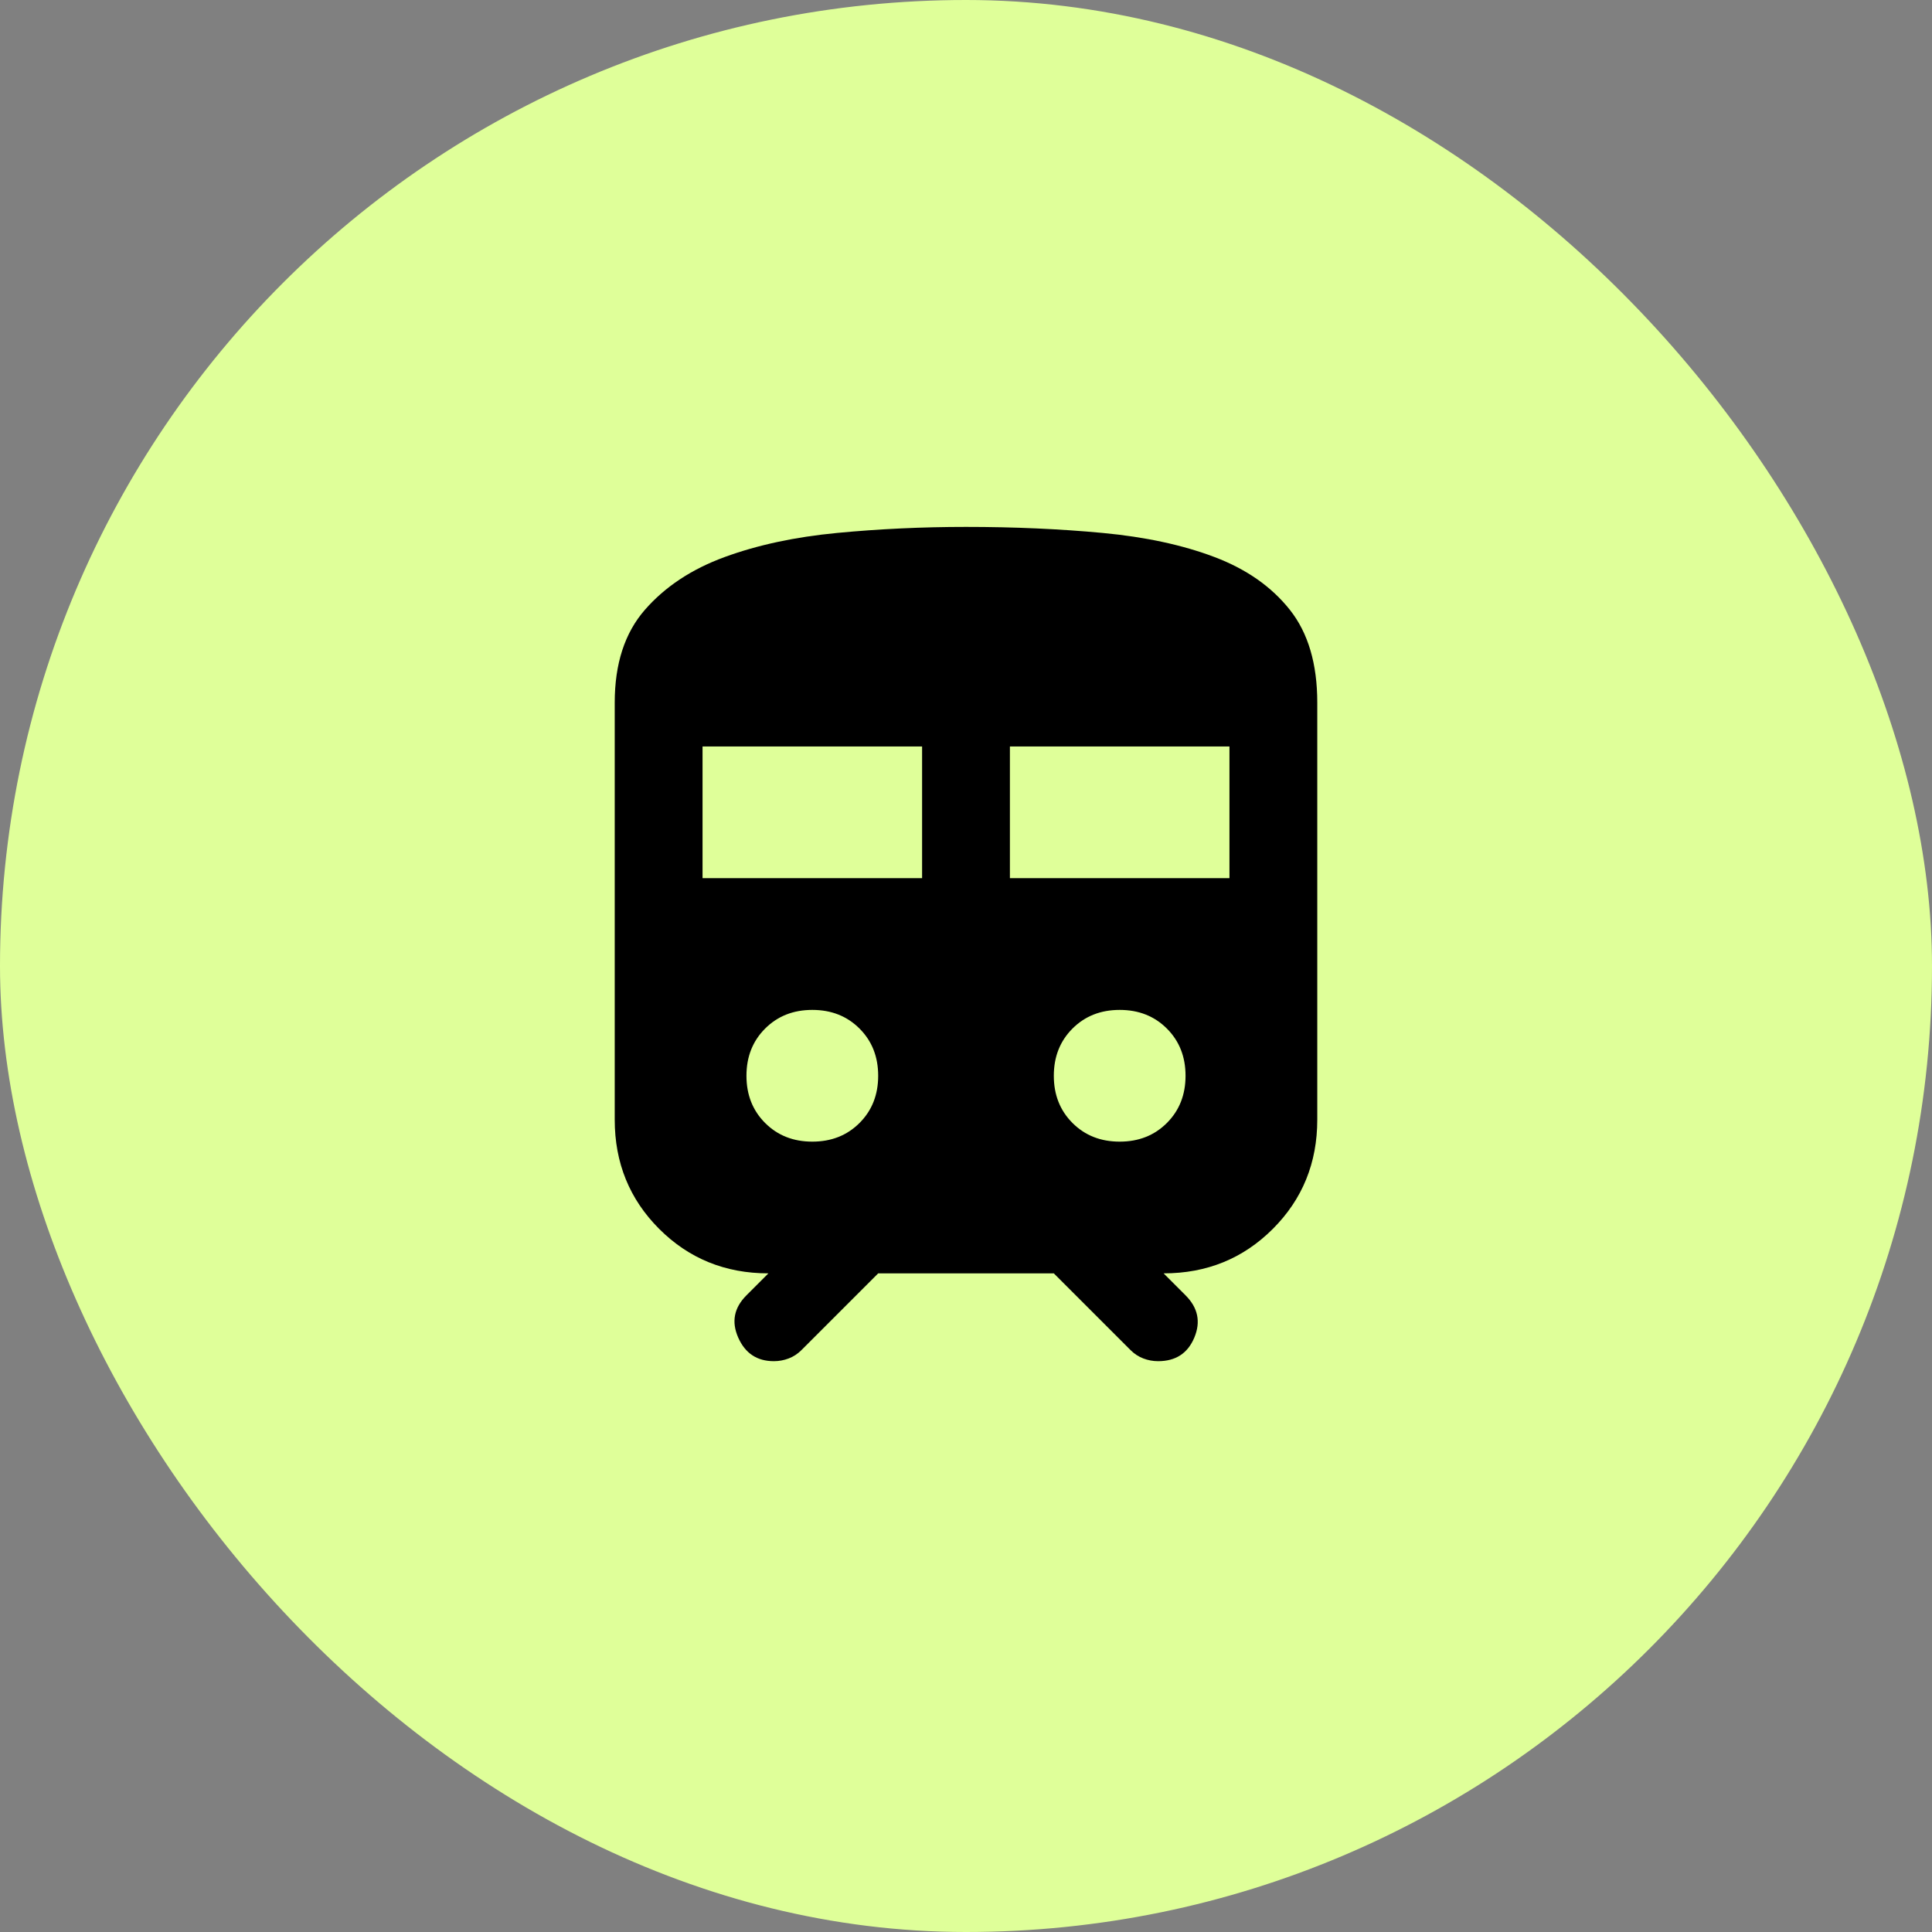
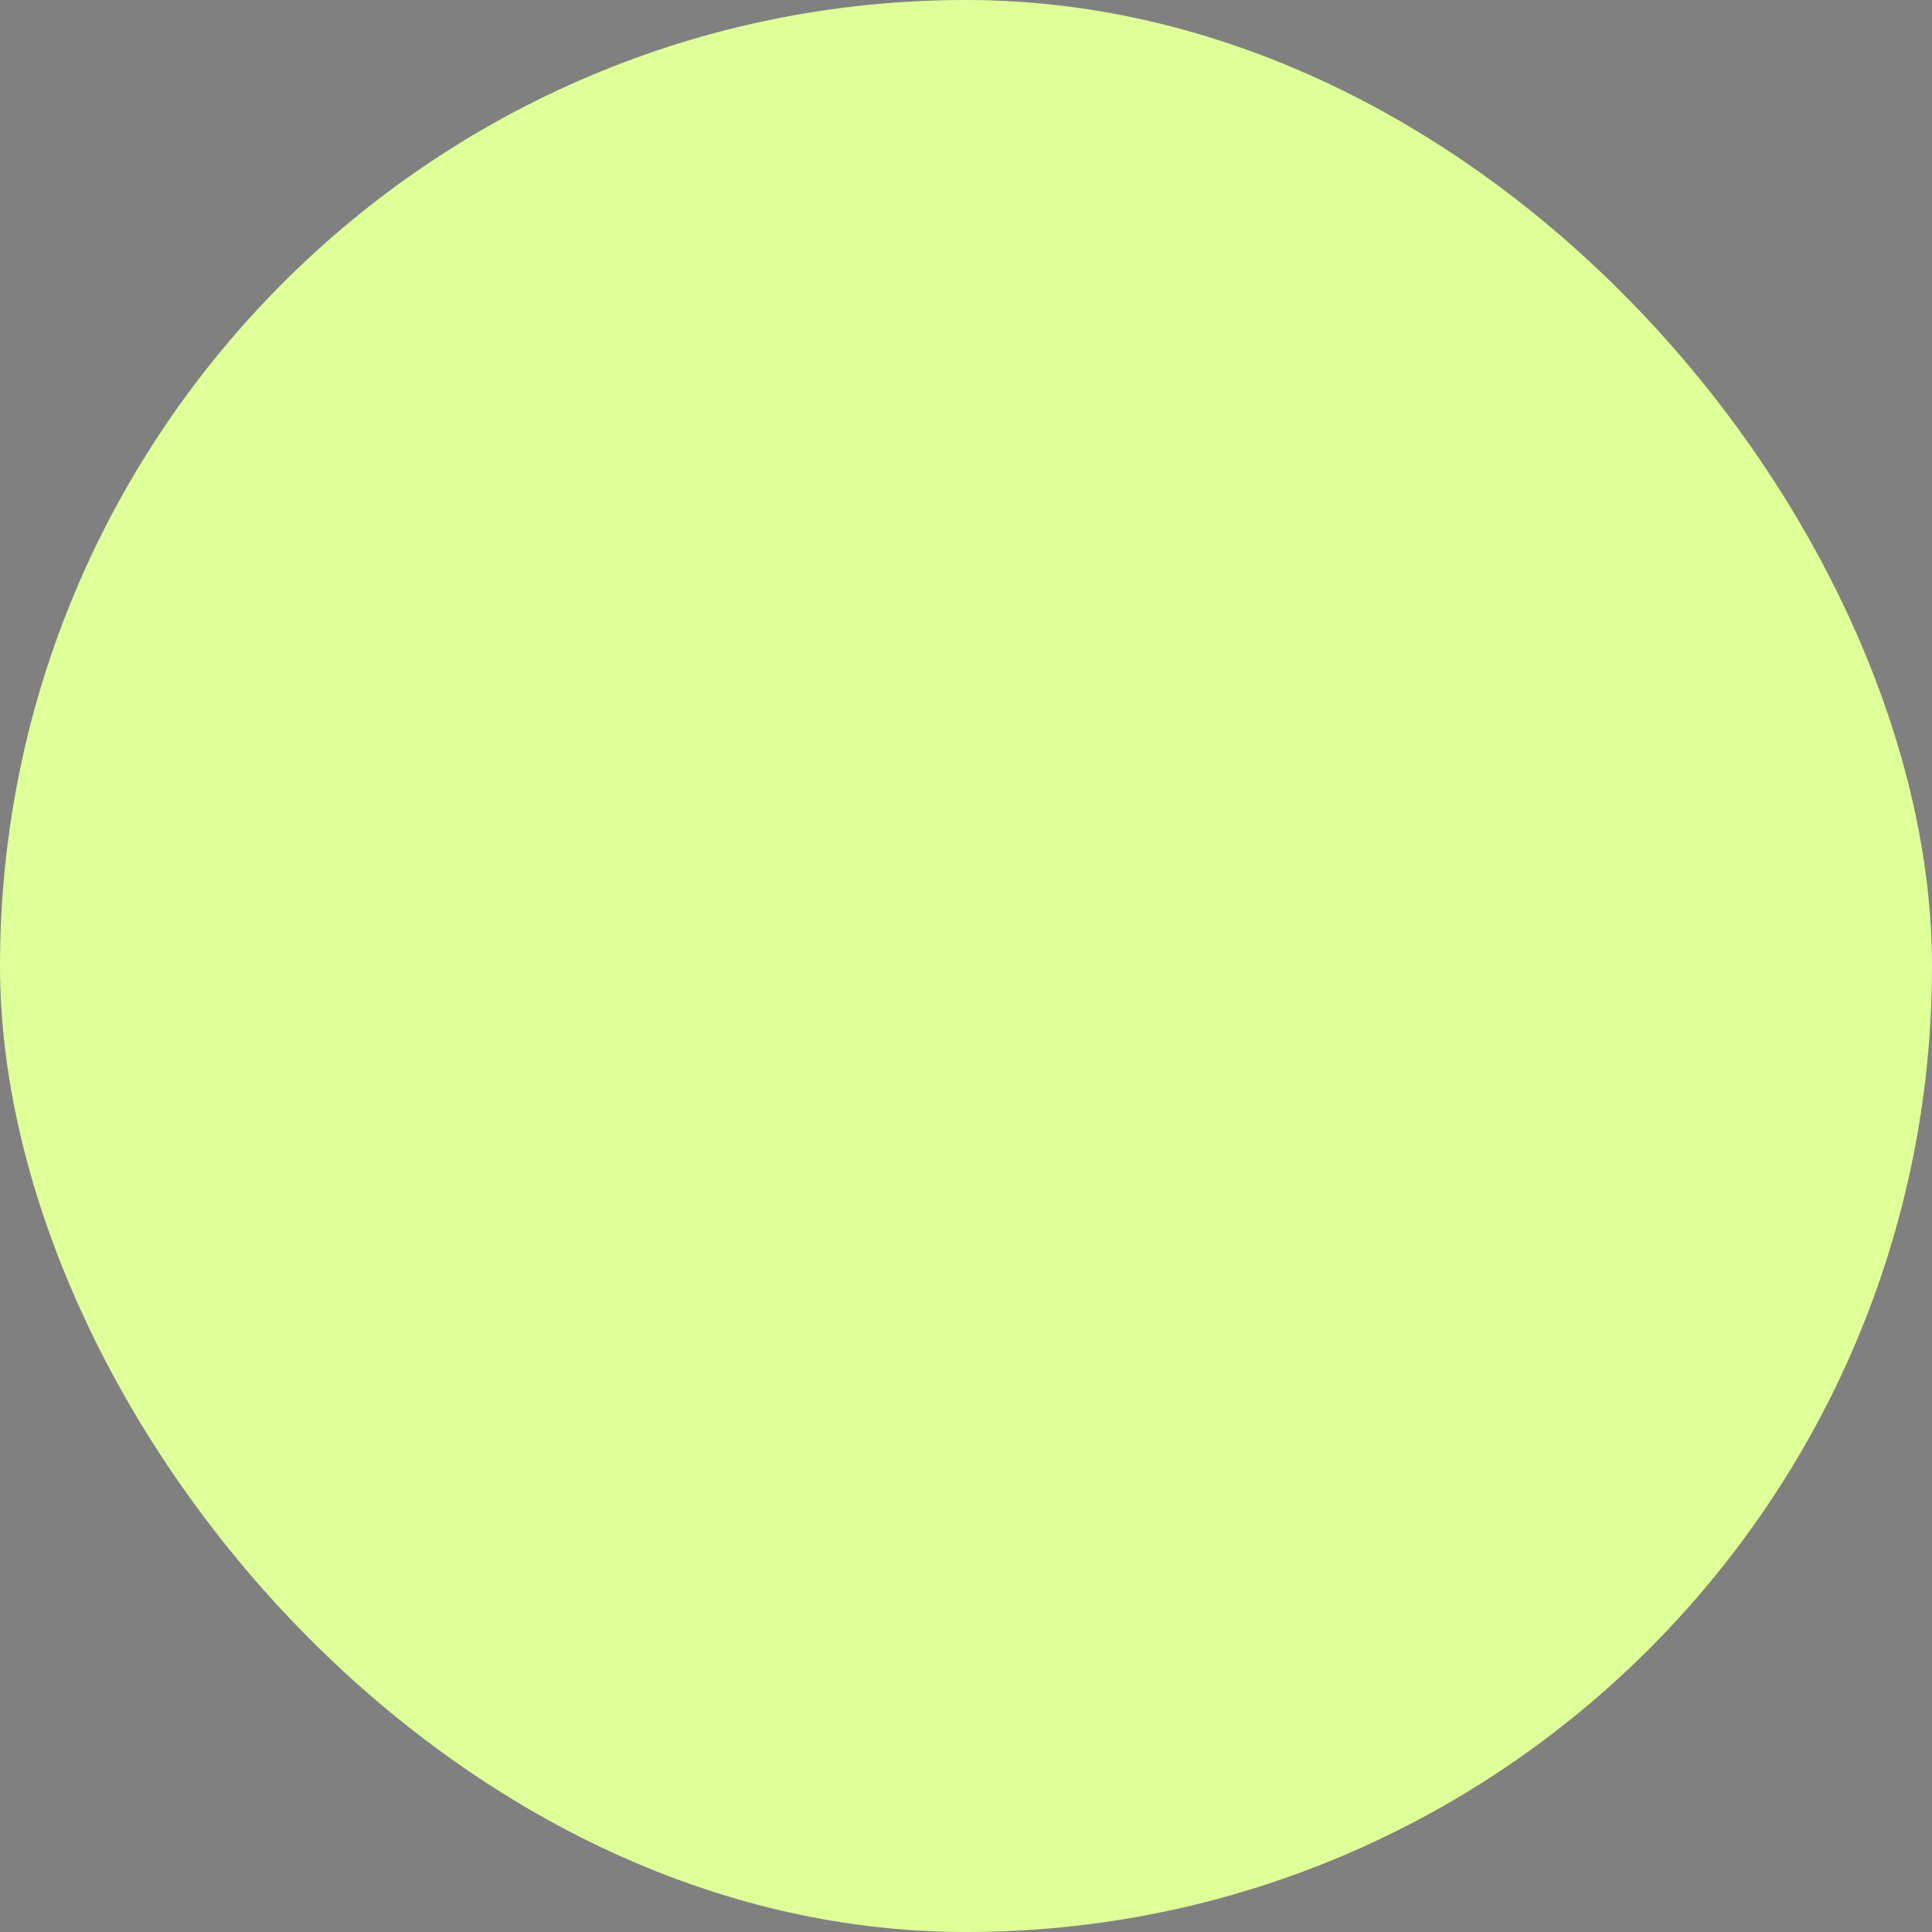
<svg xmlns="http://www.w3.org/2000/svg" width="88" height="88" viewBox="0 0 88 88" fill="none">
  <rect x="0" y="0" width="88" height="88" fill="#808080" stroke="none" />
  <rect width="88" height="88" rx="44" fill="#DFFF99" />
-   <path d="M28 51V32C28 30.233 28.458 28.825 29.375 27.775C30.292 26.725 31.5 25.925 33 25.375C34.5 24.825 36.208 24.458 38.125 24.275C40.042 24.092 42 24 44 24C46.2 24 48.275 24.092 50.225 24.275C52.175 24.458 53.875 24.825 55.325 25.375C56.775 25.925 57.917 26.725 58.75 27.775C59.583 28.825 60 30.233 60 32V51C60 52.967 59.325 54.625 57.975 55.975C56.625 57.325 54.967 58 53 58L54 59C54.567 59.567 54.7 60.208 54.4 60.925C54.1 61.642 53.55 62 52.75 62C52.517 62 52.292 61.958 52.075 61.875C51.858 61.792 51.667 61.667 51.5 61.5L48 58H40L36.5 61.5C36.333 61.667 36.142 61.792 35.925 61.875C35.708 61.958 35.483 62 35.25 62C34.483 62 33.942 61.642 33.625 60.925C33.308 60.208 33.433 59.567 34 59L35 58C33.033 58 31.375 57.325 30.025 55.975C28.675 54.625 28 52.967 28 51ZM32 40H42V34H32V40ZM46 40H56V34H46V40ZM37 52C37.867 52 38.583 51.717 39.15 51.15C39.717 50.583 40 49.867 40 49C40 48.133 39.717 47.417 39.15 46.85C38.583 46.283 37.867 46 37 46C36.133 46 35.417 46.283 34.85 46.85C34.283 47.417 34 48.133 34 49C34 49.867 34.283 50.583 34.85 51.15C35.417 51.717 36.133 52 37 52ZM51 52C51.867 52 52.583 51.717 53.15 51.15C53.717 50.583 54 49.867 54 49C54 48.133 53.717 47.417 53.15 46.85C52.583 46.283 51.867 46 51 46C50.133 46 49.417 46.283 48.85 46.85C48.283 47.417 48 48.133 48 49C48 49.867 48.283 50.583 48.85 51.15C49.417 51.717 50.133 52 51 52Z" fill="black" />
</svg>